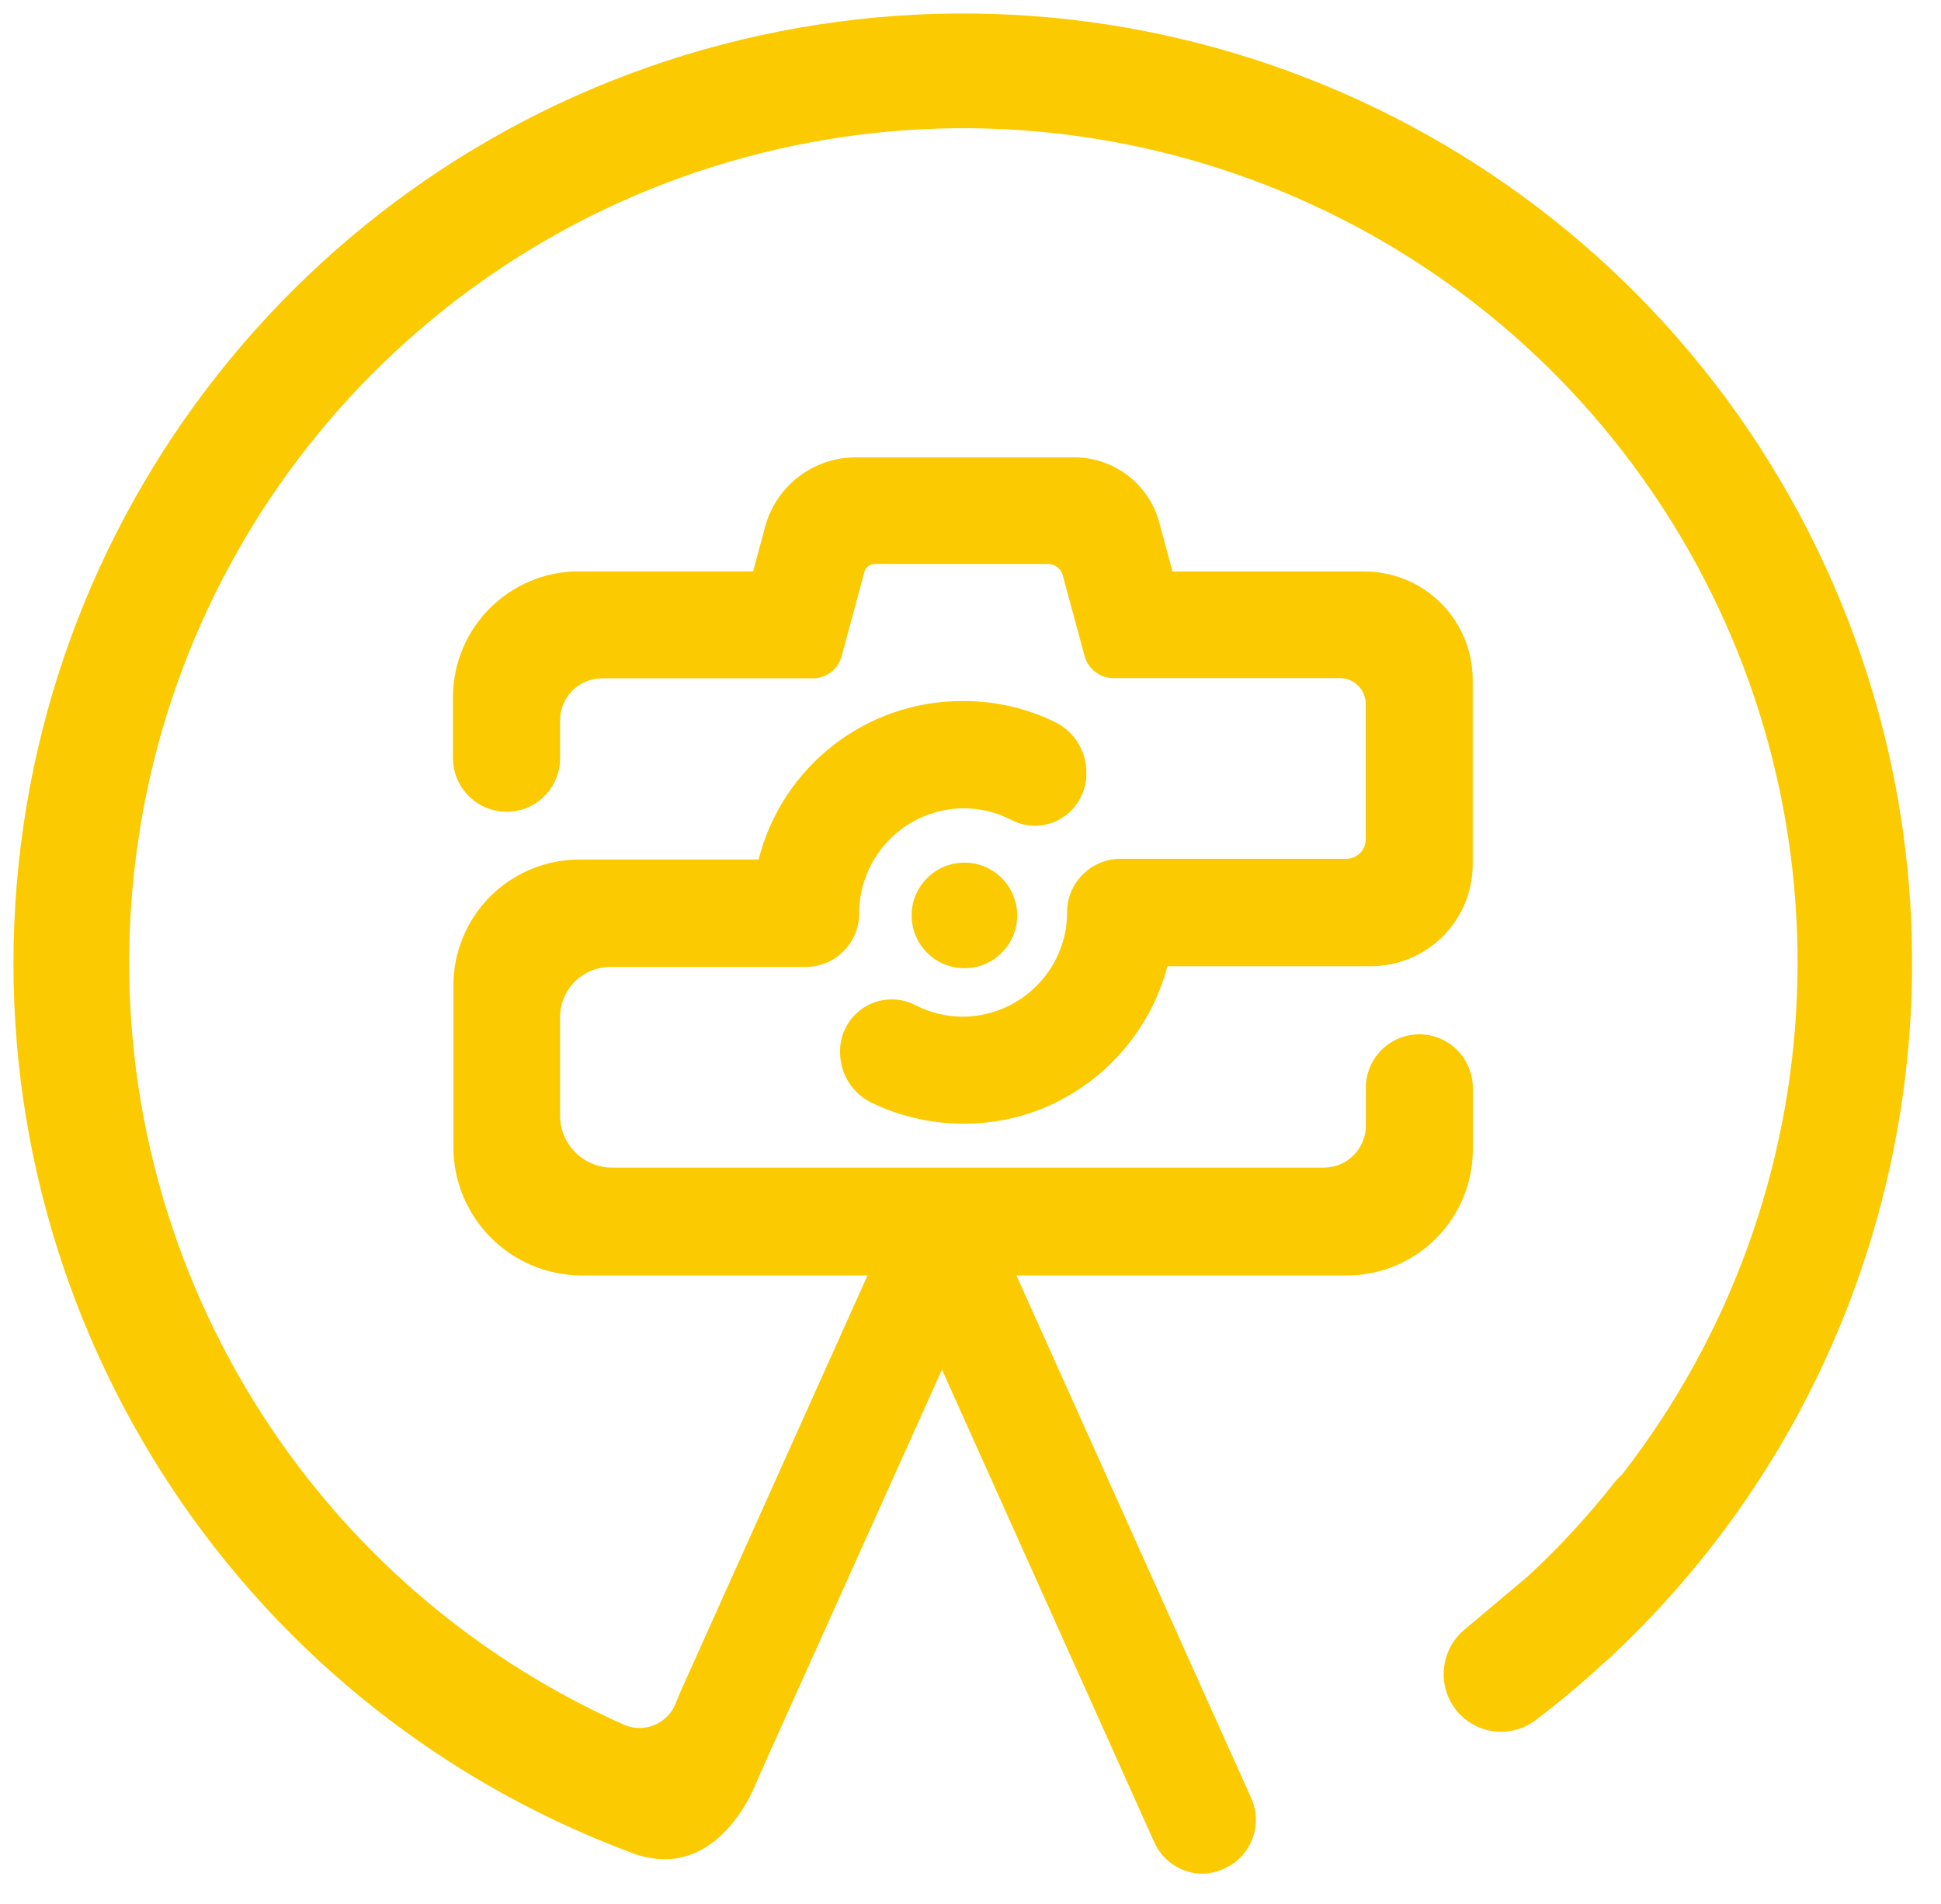
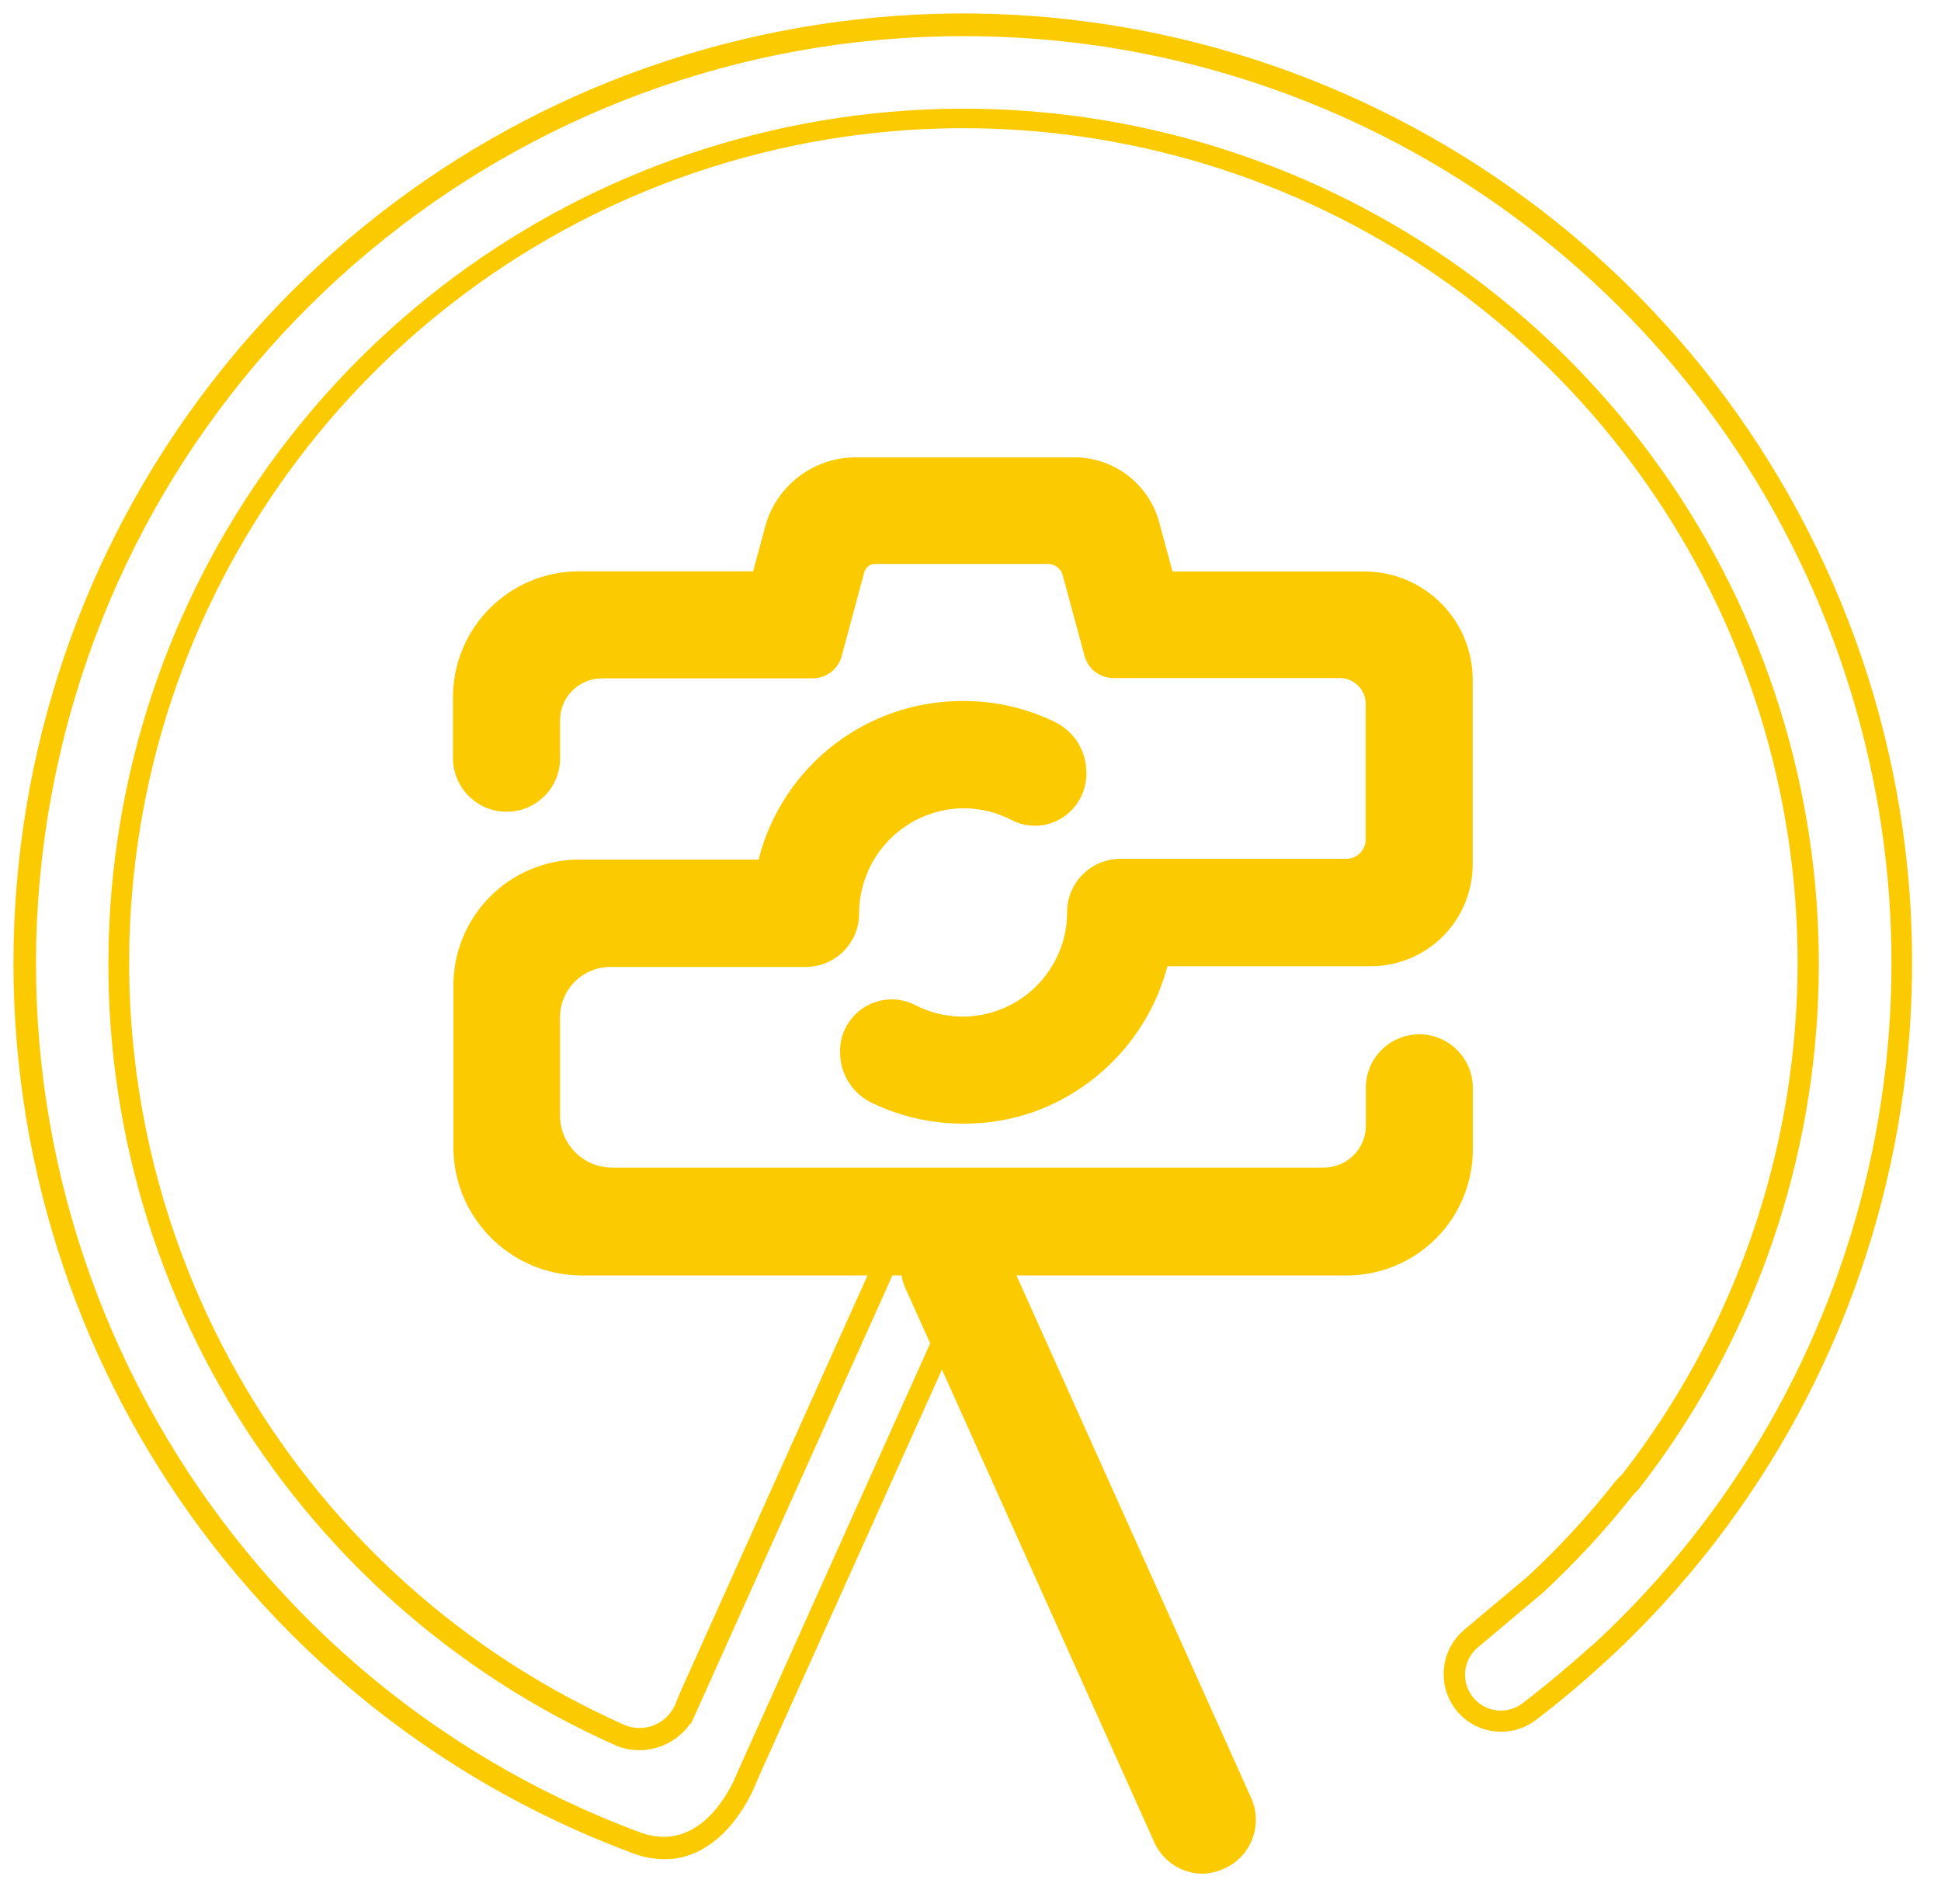
<svg xmlns="http://www.w3.org/2000/svg" width="52px" height="51px" viewBox="0 0 52 51" version="1.1">
  <title>logo-black</title>
  <desc>Created with Sketch.</desc>
  <g id="Page-1" stroke="none" stroke-width="1" fill="none" fill-rule="evenodd">
    <g id="mobile-burger-menu" transform="translate(-134, -36)" fill="#FBCA00" fill-rule="nonzero">
      <g id="logo-black" transform="translate(134, 36)">
        <path d="M37.908,28.215 C37.426,28.289 37.072,28.707 37.079,29.195 L37.079,30.159 C37.081,31.052 36.36,31.779 35.466,31.783 L16.403,31.783 C15.906,31.783 15.429,31.585 15.077,31.233 C14.725,30.882 14.528,30.405 14.528,29.907 L14.528,27.281 C14.527,26.793 14.72,26.324 15.065,25.978 C15.409,25.632 15.877,25.437 16.366,25.436 L21.584,25.436 C21.835,25.433 22.074,25.329 22.248,25.148 C22.421,24.966 22.514,24.723 22.506,24.472 L22.506,24.472 C22.504,24.152 22.551,23.833 22.645,23.527 C23.057,22.129 24.339,21.169 25.796,21.167 C26.307,21.166 26.811,21.285 27.266,21.516 C27.533,21.673 27.862,21.679 28.133,21.531 C28.454,21.35 28.647,21.004 28.632,20.635 C28.617,20.267 28.397,19.938 28.062,19.783 C27.361,19.442 26.591,19.266 25.811,19.269 C23.4,19.271 21.309,20.937 20.77,23.287 C20.735,23.423 20.614,23.518 20.473,23.519 L15.529,23.519 C13.932,23.523 12.639,24.821 12.641,26.419 L12.641,30.721 C12.638,31.502 12.946,32.253 13.497,32.807 C14.048,33.36 14.797,33.672 15.578,33.673 L36.07,33.673 C36.841,33.671 37.578,33.363 38.121,32.816 C38.664,32.269 38.966,31.529 38.962,30.759 L38.962,29.146 C38.961,28.877 38.845,28.622 38.644,28.444 C38.442,28.267 38.175,28.183 37.908,28.215 Z" id="Path" />
        <path d="M36.07,33.97 L15.574,33.97 C13.787,33.961 12.343,32.509 12.345,30.721 L12.345,26.419 C12.343,24.657 13.768,23.227 15.529,23.223 L20.473,23.223 C21.038,20.734 23.252,18.969 25.804,18.973 C26.624,18.968 27.435,19.15 28.174,19.506 C28.625,19.718 28.916,20.169 28.924,20.668 C28.943,21.139 28.687,21.578 28.268,21.794 C27.914,21.978 27.49,21.97 27.143,21.771 C26.729,21.561 26.271,21.452 25.807,21.452 C24.15,21.452 22.806,22.796 22.806,24.453 C22.808,24.78 22.68,25.094 22.45,25.327 C22.22,25.559 21.907,25.69 21.58,25.691 L16.355,25.691 C15.503,25.695 14.815,26.388 14.817,27.24 L14.817,29.866 C14.817,30.743 15.526,31.456 16.403,31.46 L35.466,31.46 C36.197,31.456 36.787,30.863 36.787,30.132 L36.787,29.195 C36.776,28.553 37.249,28.005 37.886,27.923 C38.238,27.88 38.591,27.99 38.857,28.225 C39.122,28.461 39.274,28.799 39.274,29.153 L39.274,30.759 C39.278,31.61 38.942,32.428 38.34,33.031 C37.739,33.634 36.922,33.972 36.07,33.97 Z M15.529,23.812 C14.837,23.815 14.174,24.093 13.688,24.586 C13.201,25.079 12.931,25.745 12.937,26.437 L12.937,30.721 C12.933,32.178 14.106,33.365 15.563,33.377 L36.07,33.377 C36.763,33.375 37.427,33.097 37.914,32.604 C38.401,32.111 38.672,31.444 38.666,30.751 L38.666,29.153 C38.666,28.968 38.587,28.792 38.448,28.669 C38.312,28.544 38.126,28.486 37.942,28.512 L37.942,28.512 C37.609,28.566 37.367,28.857 37.376,29.195 L37.376,30.159 C37.378,31.216 36.523,32.075 35.466,32.079 L16.403,32.079 C15.199,32.075 14.224,31.097 14.224,29.892 L14.224,27.266 C14.224,26.089 15.177,25.134 16.355,25.132 L21.584,25.132 C21.935,25.128 22.218,24.842 22.218,24.491 C22.215,24.139 22.266,23.789 22.368,23.452 C22.826,21.935 24.219,20.893 25.804,20.882 C26.361,20.88 26.911,21.008 27.409,21.257 C27.582,21.365 27.798,21.373 27.979,21.28 C28.196,21.169 28.328,20.941 28.317,20.698 C28.315,20.427 28.159,20.18 27.915,20.061 C27.258,19.74 26.535,19.574 25.804,19.577 C23.537,19.594 21.575,21.159 21.055,23.365 C20.993,23.636 20.751,23.826 20.473,23.823 L15.529,23.812 Z" id="Shape" />
        <path d="M36.07,33.868 L15.574,33.868 C13.841,33.862 12.44,32.454 12.442,30.721 L12.442,26.419 C12.442,24.712 13.823,23.327 15.529,23.32 L20.473,23.32 C20.522,23.322 20.564,23.289 20.575,23.242 C21.126,20.799 23.3,19.067 25.804,19.074 C26.611,19.07 27.408,19.253 28.133,19.607 C28.547,19.806 28.811,20.224 28.812,20.683 C28.823,21.111 28.59,21.508 28.212,21.707 C27.888,21.87 27.504,21.862 27.188,21.685 C26.761,21.466 26.287,21.353 25.807,21.355 C24.439,21.365 23.237,22.265 22.844,23.575 C22.756,23.864 22.712,24.163 22.713,24.464 C22.713,25.086 22.209,25.59 21.587,25.59 L16.358,25.59 C15.452,25.594 14.719,26.33 14.719,27.236 L14.719,29.862 C14.718,30.31 14.895,30.74 15.211,31.057 C15.527,31.374 15.956,31.553 16.403,31.554 L35.463,31.554 C36.248,31.552 36.884,30.914 36.884,30.129 L36.884,29.195 C36.873,28.606 37.303,28.102 37.886,28.02 C38.209,27.978 38.534,28.078 38.778,28.293 C39.022,28.509 39.16,28.82 39.157,29.146 L39.157,30.759 C39.161,31.581 38.838,32.371 38.259,32.954 C37.68,33.537 36.892,33.866 36.07,33.868 L36.07,33.868 Z M15.529,23.714 C14.04,23.72 12.836,24.929 12.836,26.419 L12.836,30.721 C12.834,32.237 14.059,33.468 15.574,33.474 L36.07,33.474 C36.788,33.473 37.475,33.185 37.98,32.675 C38.486,32.166 38.767,31.476 38.764,30.759 L38.764,29.153 C38.763,28.94 38.672,28.736 38.512,28.594 C38.353,28.455 38.141,28.389 37.931,28.414 L37.931,28.414 C37.549,28.474 37.27,28.808 37.278,29.195 L37.278,30.159 C37.278,31.162 36.466,31.976 35.463,31.978 L16.403,31.978 C15.851,31.977 15.322,31.757 14.932,31.365 C14.543,30.974 14.324,30.444 14.325,29.892 L14.325,27.266 C14.325,26.142 15.234,25.23 16.358,25.226 L21.584,25.226 C21.998,25.226 22.334,24.89 22.334,24.476 C22.332,24.133 22.381,23.791 22.48,23.463 C22.927,21.988 24.281,20.976 25.822,20.965 C26.365,20.966 26.899,21.094 27.383,21.34 C27.584,21.463 27.834,21.471 28.043,21.362 C28.287,21.232 28.433,20.971 28.418,20.695 C28.416,20.385 28.239,20.103 27.96,19.967 C27.289,19.642 26.553,19.474 25.807,19.476 C23.496,19.491 21.495,21.083 20.961,23.332 C20.902,23.552 20.702,23.706 20.473,23.707 L15.529,23.714 Z" id="Shape" />
        <path d="M36.074,34.165 L15.574,34.165 C13.678,34.156 12.146,32.617 12.146,30.721 L12.146,26.419 C12.141,25.52 12.494,24.657 13.128,24.019 C13.762,23.382 14.623,23.024 15.522,23.024 L20.323,23.024 C20.958,20.518 23.218,18.766 25.804,18.778 C26.655,18.775 27.495,18.967 28.261,19.34 C28.774,19.59 29.101,20.109 29.104,20.68 C29.122,21.217 28.83,21.716 28.354,21.966 C27.948,22.176 27.464,22.169 27.064,21.947 C26.676,21.752 26.249,21.651 25.815,21.651 C24.578,21.66 23.492,22.474 23.137,23.658 C23.057,23.919 23.016,24.191 23.017,24.464 C23.019,25.253 22.383,25.895 21.595,25.901 L16.358,25.901 C15.999,25.899 15.654,26.041 15.4,26.294 C15.146,26.548 15.003,26.892 15.004,27.251 L15.004,29.877 C15.002,30.646 15.623,31.272 16.392,31.276 L35.466,31.276 C36.088,31.276 36.592,30.773 36.592,30.151 L36.592,29.195 C36.569,28.62 36.892,28.088 37.412,27.843 C37.932,27.597 38.548,27.686 38.977,28.069 C39.283,28.342 39.457,28.732 39.458,29.142 L39.458,30.759 C39.465,31.661 39.112,32.528 38.477,33.168 C37.841,33.808 36.976,34.167 36.074,34.165 L36.074,34.165 Z M15.529,24.007 C14.891,24.008 14.279,24.263 13.829,24.715 C13.379,25.167 13.127,25.78 13.129,26.419 L13.129,30.721 C13.127,31.371 13.383,31.995 13.841,32.455 C14.299,32.916 14.921,33.176 15.571,33.178 L36.074,33.178 C36.713,33.176 37.325,32.92 37.775,32.466 C38.224,32.012 38.475,31.398 38.471,30.759 L38.471,29.153 C38.47,29.024 38.414,28.901 38.317,28.816 C38.221,28.73 38.092,28.69 37.965,28.707 C37.739,28.759 37.582,28.963 37.589,29.195 L37.589,30.159 C37.581,31.324 36.632,32.263 35.466,32.259 L16.403,32.259 C15.091,32.255 14.029,31.19 14.029,29.877 L14.029,27.251 C14.029,25.964 15.071,24.919 16.358,24.915 L21.584,24.915 C21.7,24.914 21.811,24.866 21.893,24.783 C21.974,24.7 22.02,24.588 22.019,24.472 C22.008,23.155 22.684,21.927 23.804,21.232 C24.923,20.537 26.323,20.476 27.499,21.07 C27.61,21.145 27.753,21.155 27.874,21.096 C28.034,21.025 28.136,20.866 28.133,20.691 C28.13,20.493 28.017,20.314 27.84,20.226 C27.209,19.918 26.517,19.759 25.815,19.761 C23.64,19.777 21.759,21.279 21.261,23.395 C21.172,23.757 20.846,24.011 20.473,24.007 L15.529,24.007 Z" id="Shape" />
        <path d="M36.554,15.788 L31.033,15.788 L30.579,14.104 C30.354,13.298 29.623,12.737 28.786,12.731 L22.942,12.731 C22.027,12.731 21.228,13.348 20.995,14.232 L20.571,15.796 L20.083,15.796 L15.529,15.796 C14.761,15.798 14.026,16.105 13.484,16.649 C12.942,17.194 12.639,17.931 12.641,18.699 L12.641,20.312 C12.64,20.582 12.755,20.839 12.957,21.018 C13.158,21.198 13.427,21.282 13.695,21.25 C14.176,21.178 14.529,20.761 14.52,20.274 L14.52,19.288 C14.518,18.397 15.238,17.672 16.13,17.668 L21.756,17.668 C21.896,17.668 22.018,17.574 22.052,17.439 L22.66,15.188 C22.752,14.848 23.058,14.609 23.41,14.603 L28.077,14.603 C28.483,14.603 28.839,14.875 28.947,15.267 L29.532,17.431 C29.568,17.566 29.689,17.66 29.828,17.66 L35.894,17.66 C36.209,17.659 36.511,17.784 36.733,18.006 C36.956,18.229 37.08,18.531 37.079,18.845 L37.079,22.473 C37.08,22.742 36.974,23 36.784,23.191 C36.594,23.382 36.336,23.489 36.066,23.489 L30.009,23.489 C29.495,23.489 29.078,23.906 29.078,24.419 L29.078,24.419 C29.078,24.738 29.032,25.056 28.939,25.361 C28.665,26.291 27.994,27.053 27.106,27.443 C26.218,27.832 25.204,27.811 24.333,27.383 C24.07,27.24 23.752,27.24 23.489,27.383 C23.173,27.572 22.989,27.921 23.011,28.289 C23.033,28.656 23.258,28.981 23.594,29.131 C24.285,29.459 25.039,29.629 25.804,29.63 C28.2,29.627 30.28,27.978 30.83,25.646 C30.867,25.509 30.988,25.41 31.13,25.402 L36.727,25.402 C37.962,25.402 38.967,24.406 38.977,23.17 L38.977,18.196 C38.978,17.555 38.723,16.939 38.268,16.487 C37.813,16.035 37.196,15.783 36.554,15.788 Z" id="Path" />
        <path d="M25.804,29.903 C25.198,29.905 24.597,29.803 24.026,29.603 C23.835,29.537 23.649,29.461 23.467,29.375 C23.012,29.159 22.721,28.703 22.716,28.2 C22.699,27.773 22.913,27.369 23.276,27.144 C23.64,26.918 24.097,26.907 24.472,27.113 C24.886,27.322 25.343,27.431 25.807,27.428 C27.127,27.425 28.29,26.56 28.673,25.297 C28.756,25.018 28.798,24.729 28.797,24.438 C28.795,23.764 29.335,23.214 30.009,23.204 L36.066,23.204 C36.464,23.204 36.787,22.882 36.787,22.484 L36.787,18.857 C36.785,18.365 36.386,17.968 35.894,17.968 L29.828,17.968 C29.56,17.962 29.328,17.78 29.258,17.521 L28.673,15.357 C28.6,15.093 28.361,14.91 28.088,14.907 L23.444,14.907 C23.217,14.908 23.02,15.062 22.964,15.282 L22.36,17.532 C22.288,17.795 22.051,17.977 21.779,17.979 L16.152,17.979 C15.422,17.983 14.832,18.576 14.832,19.307 L14.832,20.256 C14.843,20.893 14.376,21.438 13.744,21.524 C13.392,21.567 13.039,21.456 12.774,21.221 C12.509,20.986 12.358,20.648 12.36,20.293 L12.36,18.68 C12.358,16.918 13.782,15.487 15.544,15.481 L20.361,15.481 L20.736,14.138 C21.01,13.13 21.923,12.43 22.968,12.427 L28.786,12.427 C29.759,12.429 30.61,13.082 30.864,14.021 L31.239,15.484 L36.554,15.484 C38.048,15.484 39.259,16.695 39.259,18.189 L39.259,23.144 C39.257,24.542 38.124,25.674 36.727,25.676 L31.134,25.676 C30.695,27.505 29.355,28.986 27.578,29.603 C27.007,29.802 26.408,29.903 25.804,29.903 L25.804,29.903 Z M23.883,27.555 C23.794,27.555 23.706,27.579 23.628,27.623 C23.42,27.733 23.293,27.953 23.302,28.189 C23.309,28.467 23.469,28.718 23.718,28.842 C24.867,29.381 26.181,29.453 27.383,29.044 C28.963,28.498 30.155,27.182 30.545,25.556 C30.609,25.282 30.852,25.086 31.134,25.083 L36.727,25.083 C37.797,25.081 38.664,24.214 38.666,23.144 L38.666,18.196 C38.666,17.03 37.72,16.085 36.554,16.085 L30.807,16.085 L30.294,14.183 C30.11,13.504 29.496,13.032 28.793,13.027 L22.942,13.027 C22.164,13.027 21.483,13.549 21.28,14.299 L20.8,16.088 L20.076,16.088 L15.529,16.088 C14.84,16.09 14.18,16.366 13.693,16.855 C13.207,17.344 12.935,18.006 12.937,18.695 L12.937,20.308 C12.937,20.494 13.016,20.672 13.155,20.796 C13.293,20.92 13.478,20.977 13.661,20.953 C13.999,20.897 14.24,20.597 14.224,20.256 L14.224,19.288 C14.224,18.234 15.075,17.377 16.13,17.371 L21.756,17.371 L22.371,15.121 C22.5,14.647 22.93,14.318 23.422,14.318 L28.077,14.318 C28.617,14.32 29.089,14.682 29.232,15.203 L29.817,17.367 L35.894,17.367 C36.723,17.367 37.394,18.039 37.394,18.868 L37.394,22.495 C37.394,23.218 36.808,23.804 36.085,23.804 L30.009,23.804 C29.84,23.804 29.678,23.872 29.559,23.991 C29.44,24.111 29.374,24.273 29.375,24.442 C29.376,24.793 29.324,25.142 29.221,25.477 C28.762,26.988 27.372,28.024 25.792,28.032 C25.236,28.035 24.687,27.906 24.191,27.657 C24.097,27.6 23.992,27.565 23.883,27.555 L23.883,27.555 Z" id="Shape" />
        <path d="M25.804,29.802 C25.21,29.804 24.62,29.705 24.059,29.51 C23.872,29.445 23.688,29.371 23.508,29.288 C23.087,29.088 22.817,28.666 22.81,28.2 C22.793,27.776 23.022,27.38 23.399,27.184 C23.719,27.012 24.104,27.012 24.423,27.184 C24.851,27.399 25.324,27.511 25.804,27.51 C27.167,27.502 28.366,26.608 28.763,25.305 C28.845,25.023 28.886,24.731 28.883,24.438 C28.883,23.817 29.387,23.313 30.009,23.313 L36.066,23.313 C36.517,23.311 36.882,22.946 36.884,22.495 L36.884,18.857 C36.884,18.31 36.441,17.866 35.894,17.866 L29.828,17.866 C29.6,17.866 29.4,17.712 29.341,17.491 L28.756,15.327 C28.673,15.02 28.395,14.806 28.077,14.805 L23.444,14.805 C23.179,14.81 22.949,14.991 22.881,15.248 L22.274,17.499 C22.215,17.719 22.015,17.873 21.786,17.874 L16.13,17.874 C15.753,17.875 15.391,18.026 15.125,18.293 C14.859,18.56 14.711,18.922 14.712,19.299 L14.712,20.256 C14.723,20.843 14.292,21.346 13.71,21.426 C13.387,21.47 13.06,21.371 12.816,21.155 C12.571,20.939 12.432,20.627 12.435,20.301 L12.435,18.68 C12.433,16.972 13.814,15.584 15.522,15.578 L20.398,15.578 L20.773,14.16 C21.037,13.196 21.912,12.527 22.911,12.525 L28.786,12.525 C29.709,12.524 30.519,13.137 30.77,14.025 L31.183,15.563 L36.554,15.563 C37.992,15.563 39.157,16.729 39.157,18.166 L39.157,23.144 C39.157,24.487 38.07,25.576 36.727,25.578 L31.134,25.578 C31.083,25.584 31.04,25.619 31.025,25.669 C30.598,27.459 29.287,28.907 27.548,29.51 C26.987,29.704 26.397,29.803 25.804,29.802 L25.804,29.802 Z M23.883,27.458 C23.778,27.458 23.675,27.484 23.583,27.533 C23.339,27.66 23.193,27.918 23.208,28.193 C23.208,28.513 23.392,28.805 23.68,28.943 C23.848,29.022 24.019,29.091 24.194,29.15 C25.239,29.512 26.375,29.512 27.42,29.15 C29.031,28.591 30.246,27.248 30.642,25.59 C30.705,25.37 30.905,25.217 31.134,25.215 L36.727,25.215 C37.852,25.213 38.763,24.3 38.763,23.174 L38.763,18.196 C38.763,16.976 37.774,15.987 36.554,15.987 L30.883,15.987 L30.384,14.157 C30.187,13.433 29.531,12.931 28.782,12.93 L22.942,12.93 C22.12,12.93 21.401,13.48 21.186,14.273 L20.721,15.991 L20.079,15.972 L15.529,15.972 C14.039,15.978 12.834,17.19 12.836,18.68 L12.836,20.293 C12.837,20.507 12.928,20.71 13.087,20.852 C13.246,20.997 13.46,21.064 13.673,21.036 C14.054,20.974 14.332,20.642 14.325,20.256 L14.325,19.288 C14.325,18.289 15.131,17.477 16.13,17.469 L21.756,17.469 C21.807,17.469 21.851,17.435 21.865,17.386 L22.469,15.136 C22.579,14.696 22.973,14.387 23.425,14.385 L28.077,14.385 C28.573,14.386 29.007,14.72 29.135,15.199 L29.723,17.36 C29.735,17.408 29.779,17.442 29.828,17.442 L35.894,17.442 C36.658,17.442 37.278,18.062 37.278,18.827 L37.278,22.454 C37.278,23.123 36.736,23.665 36.066,23.665 L30.009,23.665 C29.594,23.665 29.258,24.001 29.258,24.416 C29.26,24.756 29.211,25.095 29.112,25.421 C28.666,26.892 27.314,27.9 25.777,27.908 C25.235,27.909 24.7,27.78 24.217,27.533 C24.112,27.485 23.998,27.459 23.883,27.458 Z" id="Shape" />
        <path d="M25.804,30.099 C25.177,30.099 24.554,29.995 23.962,29.791 C23.765,29.723 23.572,29.644 23.384,29.555 C22.854,29.313 22.512,28.787 22.506,28.204 C22.489,27.708 22.738,27.241 23.159,26.979 C23.581,26.717 24.11,26.701 24.547,26.936 C24.934,27.132 25.362,27.233 25.796,27.233 C27.029,27.226 28.113,26.417 28.471,25.237 C28.549,24.978 28.589,24.709 28.587,24.438 C28.587,23.651 29.222,23.011 30.009,23.005 L36.066,23.005 C36.354,23.005 36.588,22.772 36.588,22.484 L36.588,18.857 C36.588,18.473 36.277,18.163 35.894,18.163 L29.828,18.163 C29.467,18.162 29.15,17.919 29.056,17.57 L28.471,15.409 C28.423,15.231 28.262,15.106 28.077,15.106 L23.444,15.106 C23.309,15.105 23.19,15.196 23.155,15.327 L22.548,17.577 C22.456,17.919 22.151,18.161 21.797,18.17 L16.13,18.17 C15.508,18.17 15.004,18.674 15.004,19.295 L15.004,20.256 C15.027,20.83 14.704,21.362 14.184,21.608 C13.664,21.853 13.048,21.764 12.619,21.381 C12.311,21.108 12.135,20.716 12.135,20.305 L12.135,18.68 C12.135,16.816 13.646,15.304 15.511,15.304 L20.177,15.304 L20.5,14.104 C20.797,13.011 21.79,12.252 22.923,12.251 L28.786,12.251 C29.847,12.253 30.776,12.964 31.055,13.988 L31.411,15.308 L36.554,15.308 C37.323,15.308 38.061,15.614 38.604,16.157 C39.148,16.701 39.454,17.439 39.454,18.208 L39.454,23.144 C39.456,23.869 39.169,24.565 38.658,25.079 C38.146,25.592 37.452,25.881 36.727,25.882 L31.276,25.882 C30.791,27.713 29.427,29.182 27.638,29.802 C27.047,30.003 26.427,30.103 25.804,30.099 Z M23.883,27.758 C23.826,27.759 23.769,27.773 23.718,27.799 C23.579,27.872 23.494,28.018 23.5,28.174 C23.502,28.378 23.62,28.563 23.804,28.651 C23.96,28.726 24.12,28.791 24.284,28.846 C25.267,29.187 26.336,29.187 27.319,28.846 C28.834,28.324 29.977,27.065 30.35,25.507 C30.439,25.146 30.762,24.891 31.134,24.888 L36.727,24.888 C37.689,24.886 38.469,24.107 38.471,23.144 L38.471,18.196 C38.471,17.138 37.613,16.28 36.554,16.28 L30.654,16.28 L30.102,14.254 C29.941,13.659 29.402,13.246 28.786,13.245 L22.942,13.245 C22.254,13.246 21.652,13.707 21.471,14.37 L20.946,16.31 L20.072,16.287 L15.529,16.287 C14.208,16.291 13.137,17.359 13.129,18.68 L13.129,20.293 C13.128,20.423 13.184,20.546 13.283,20.631 C13.376,20.719 13.504,20.76 13.631,20.743 C13.857,20.691 14.014,20.487 14.006,20.256 L14.006,19.288 C14.006,18.726 14.23,18.186 14.629,17.789 C15.027,17.392 15.567,17.17 16.13,17.172 L21.636,17.172 L22.203,15.068 C22.352,14.506 22.862,14.114 23.444,14.115 L28.077,14.115 C28.707,14.117 29.258,14.539 29.423,15.147 L29.971,17.172 L35.894,17.172 C36.821,17.174 37.572,17.926 37.574,18.853 L37.574,22.48 C37.574,23.309 36.903,23.981 36.074,23.981 L30.009,23.981 C29.766,23.981 29.57,24.177 29.57,24.419 C29.574,25.423 29.177,26.388 28.468,27.099 C27.759,27.81 26.796,28.209 25.792,28.208 C25.205,28.21 24.625,28.072 24.101,27.807 C24.032,27.775 23.958,27.758 23.883,27.758 Z" id="Shape" />
-         <circle id="Oval" cx="25.837" cy="24.521" r="1.414" />
        <path d="M28.889,32.094 C29.512,32.094 30.018,32.599 30.018,33.223 L30.018,49.48 C30.018,50.103 29.512,50.609 28.889,50.609 C28.265,50.609 27.76,50.103 27.76,49.48 L27.76,33.223 C27.76,32.599 28.265,32.094 28.889,32.094 Z" id="Rectangle" transform="translate(28.889, 41.351) rotate(-24.2) translate(-28.889, -41.351) " />
        <path d="M32.225,50.189 C31.664,50.191 31.154,49.862 30.924,49.349 L24.258,34.51 C24.104,34.164 24.093,33.772 24.228,33.418 C24.51,32.685 25.331,32.316 26.066,32.593 C26.42,32.727 26.707,32.997 26.861,33.343 L33.523,48.171 C33.838,48.886 33.521,49.721 32.811,50.047 L32.811,50.047 C32.627,50.134 32.428,50.182 32.225,50.189 Z M25.56,33.103 C25.279,33.106 25.019,33.251 24.867,33.487 C24.716,33.724 24.694,34.021 24.81,34.277 L31.475,49.105 C31.669,49.514 32.152,49.695 32.567,49.514 L32.567,49.514 C32.986,49.325 33.174,48.832 32.987,48.411 L26.321,33.595 C26.232,33.391 26.064,33.233 25.856,33.156 C25.761,33.122 25.661,33.104 25.56,33.103 Z" id="Shape" />
-         <path d="M25.8,0.671 C13.653,0.674 3.246,9.363 1.077,21.314 C-1.093,33.266 5.595,45.058 16.966,49.33 C18.752,50.058 19.719,48.291 19.967,47.702 L19.967,47.702 L20.049,47.518 L20.049,47.518 L26.021,34.258 C26.187,33.89 26.143,33.461 25.907,33.133 C25.67,32.806 25.277,32.629 24.875,32.67 C24.473,32.711 24.124,32.963 23.958,33.332 L18.38,45.763 L18.38,45.763 C18.09,46.427 17.328,46.746 16.651,46.487 C7.827,42.568 2.463,33.481 3.296,23.861 C4.13,14.242 10.978,6.213 20.345,3.871 C29.712,1.529 39.532,5.392 44.795,13.487 C50.057,21.582 49.601,32.125 43.659,39.735 C43.603,39.784 43.551,39.838 43.505,39.896 C42.785,40.808 41.994,41.662 41.142,42.451 L39.416,43.887 C38.919,44.329 38.855,45.083 39.271,45.602 C39.687,46.122 40.437,46.223 40.977,45.834 C41.612,45.352 42.222,44.838 42.807,44.293 L42.912,44.206 C50.476,37.171 52.965,26.224 49.186,16.61 C45.407,6.995 36.13,0.673 25.8,0.671 Z" id="Path" />
        <path d="M17.803,49.803 C17.476,49.799 17.154,49.731 16.854,49.604 C6.212,45.608 -0.486,35.037 0.447,23.708 C1.379,12.38 9.716,3.046 20.867,0.844 C32.019,-1.357 43.277,4.108 48.445,14.232 C53.613,24.356 51.435,36.68 43.111,44.42 L42.995,44.521 C42.417,45.058 41.794,45.579 41.153,46.067 C40.488,46.58 39.535,46.465 39.011,45.808 C38.493,45.151 38.587,44.201 39.225,43.659 L40.939,42.218 C41.776,41.442 42.551,40.601 43.257,39.705 C43.315,39.631 43.381,39.563 43.452,39.502 C49.307,31.973 49.738,21.558 44.526,13.571 C39.314,5.583 29.608,1.784 20.358,4.11 C11.109,6.436 4.355,14.376 3.542,23.879 C2.729,33.382 8.036,42.353 16.756,46.217 C17.28,46.42 17.871,46.171 18.091,45.654 L18.211,45.358 L18.211,45.358 L23.673,33.204 C23.996,32.486 24.841,32.165 25.56,32.488 C26.279,32.811 26.599,33.656 26.276,34.375 L20.368,47.503 L20.368,47.503 L20.237,47.807 C20.019,48.347 19.232,49.803 17.803,49.803 Z M25.8,0.968 C13.796,0.969 3.511,9.555 1.366,21.366 C-0.779,33.177 5.83,44.831 17.067,49.053 C18.481,49.63 19.318,48.404 19.652,47.714 L19.791,47.398 L25.751,34.135 C25.94,33.714 25.751,33.22 25.331,33.032 C24.91,32.843 24.417,33.031 24.228,33.452 L18.515,46.168 L18.493,46.168 C18.062,46.787 17.27,47.039 16.561,46.783 C7.612,42.832 2.159,33.634 2.986,23.887 C3.813,14.139 10.738,5.992 20.225,3.605 C29.712,1.218 39.668,5.118 45.01,13.313 C50.351,21.508 49.901,32.191 43.887,39.908 C43.831,39.958 43.778,40.013 43.73,40.073 C43,40.995 42.199,41.861 41.337,42.661 L39.611,44.112 C39.343,44.326 39.209,44.665 39.26,45.004 C39.31,45.343 39.538,45.629 39.856,45.754 C40.175,45.88 40.536,45.826 40.804,45.613 C41.427,45.137 42.034,44.626 42.608,44.112 L42.728,44.011 C50.222,37.059 52.691,26.226 48.95,16.714 C45.209,7.201 36.022,0.952 25.8,0.968 Z" id="Shape" />
      </g>
    </g>
  </g>
</svg>